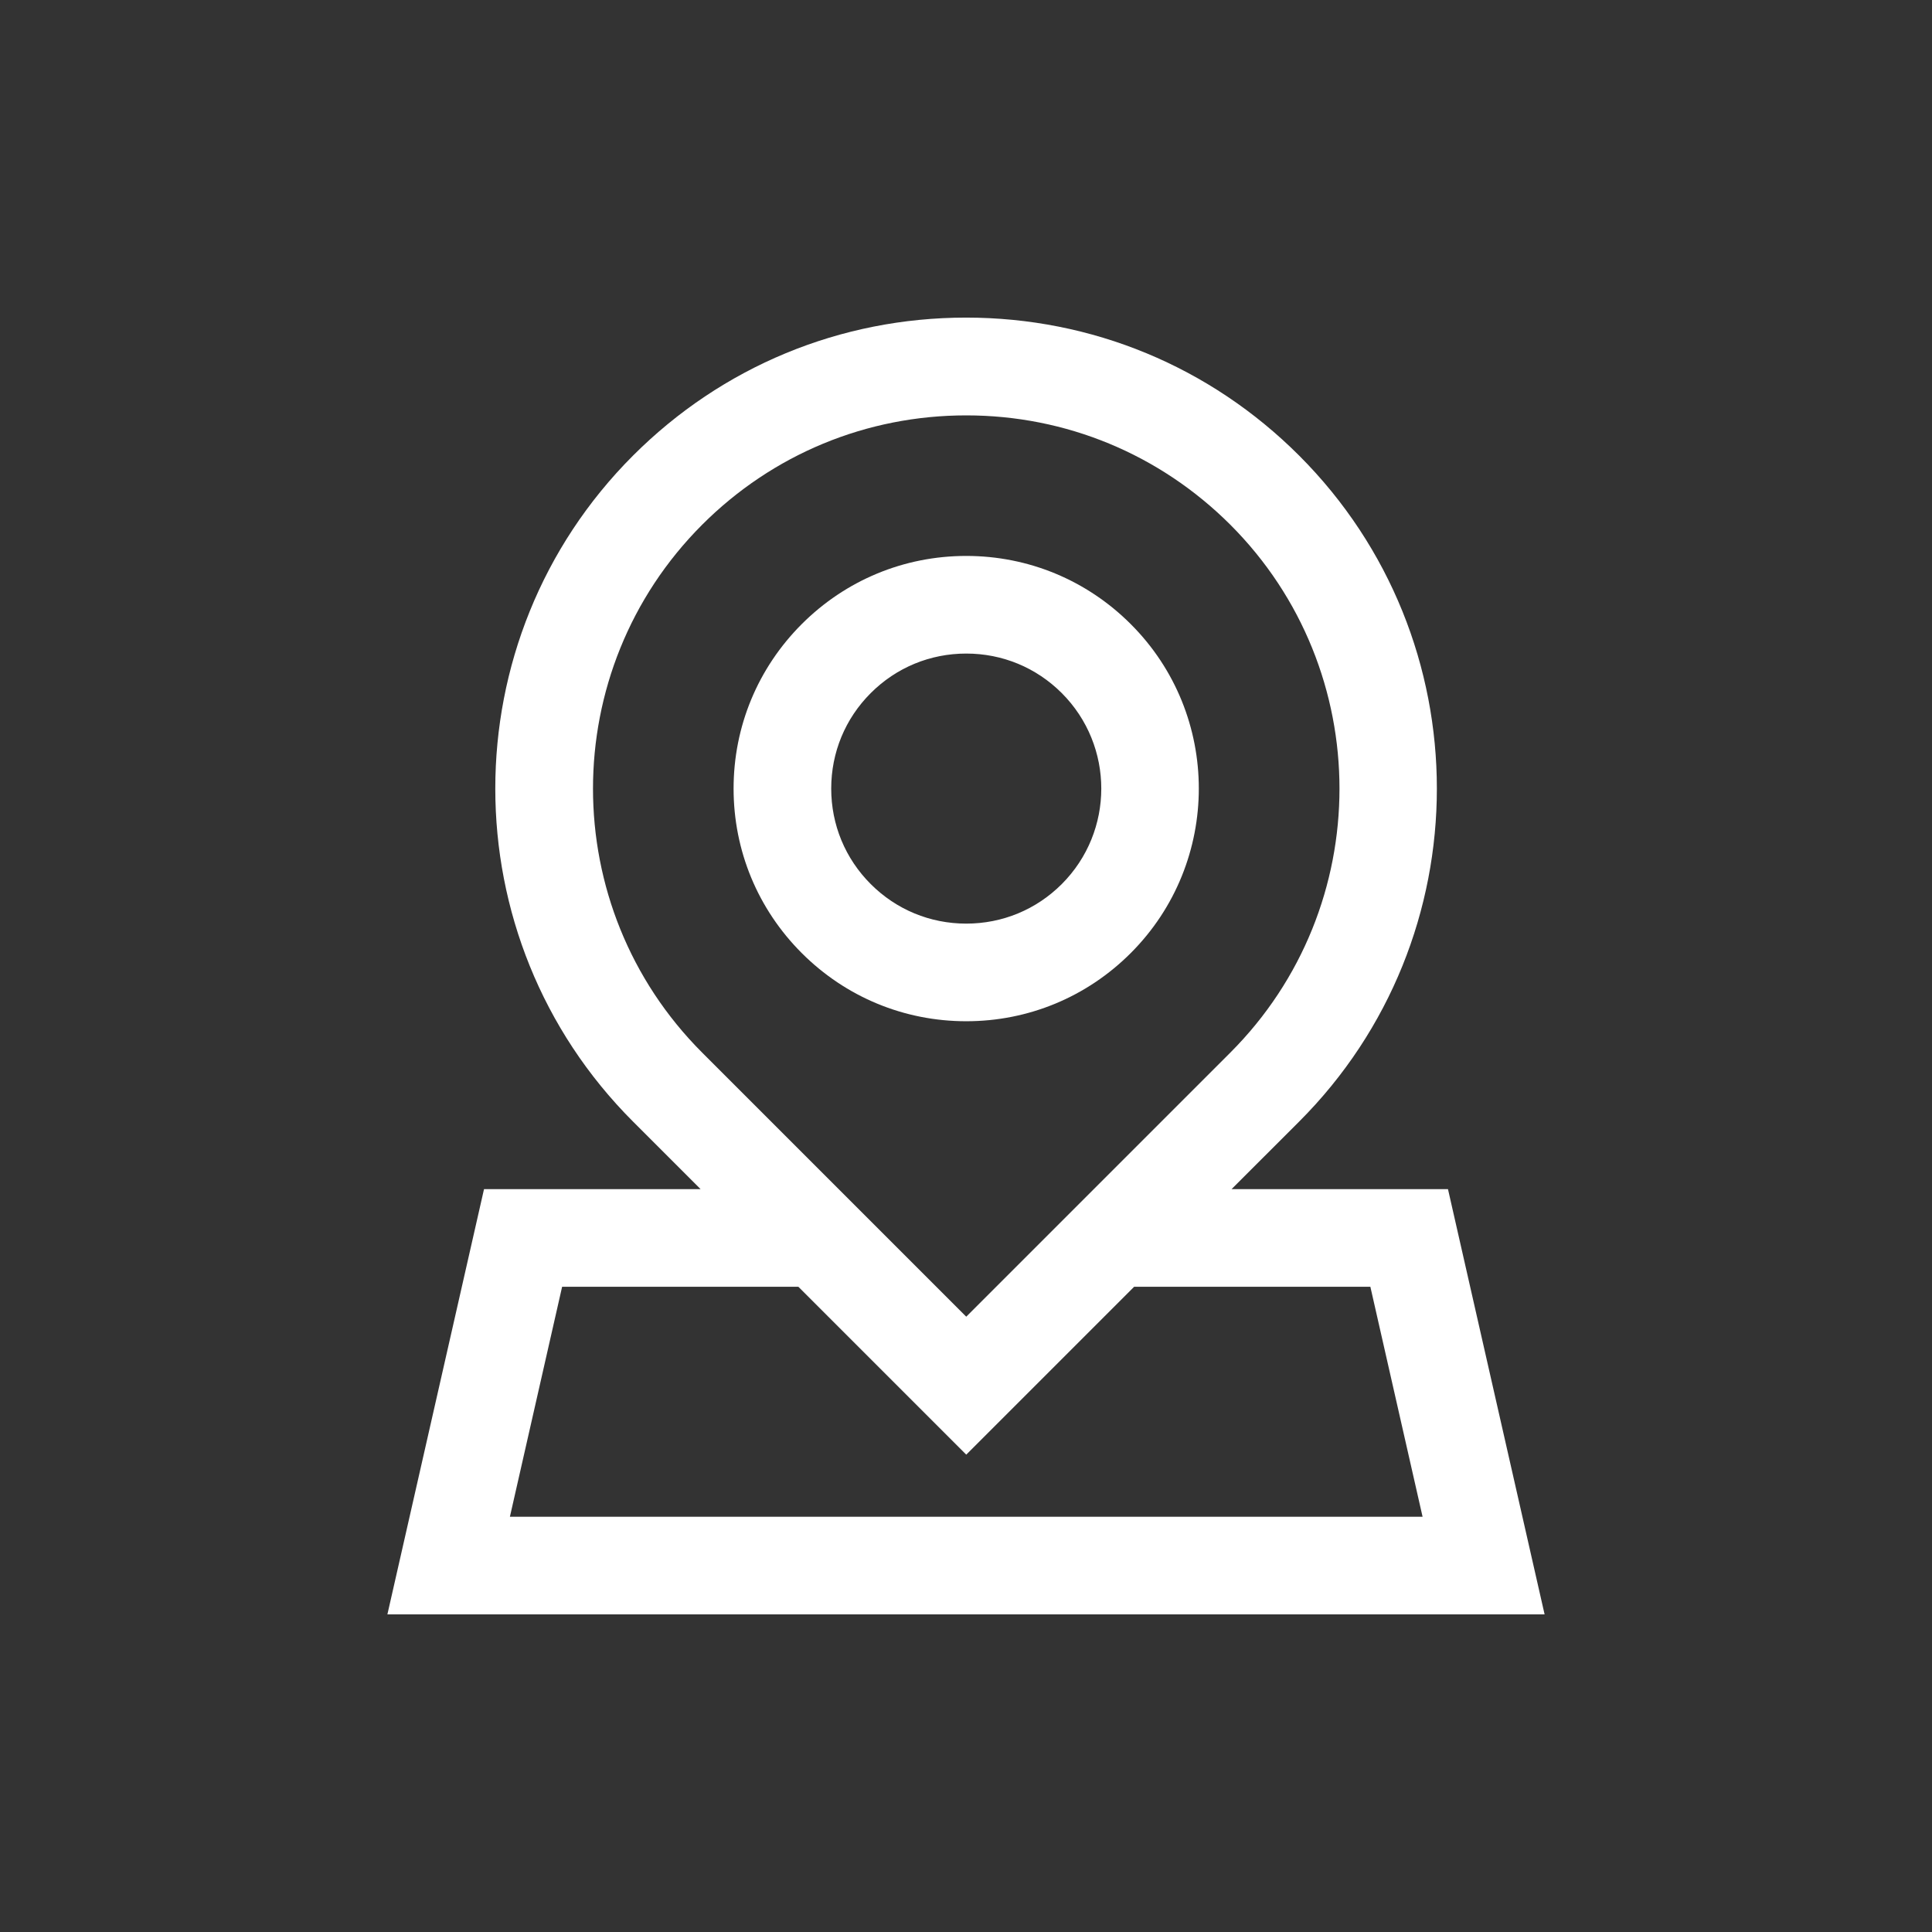
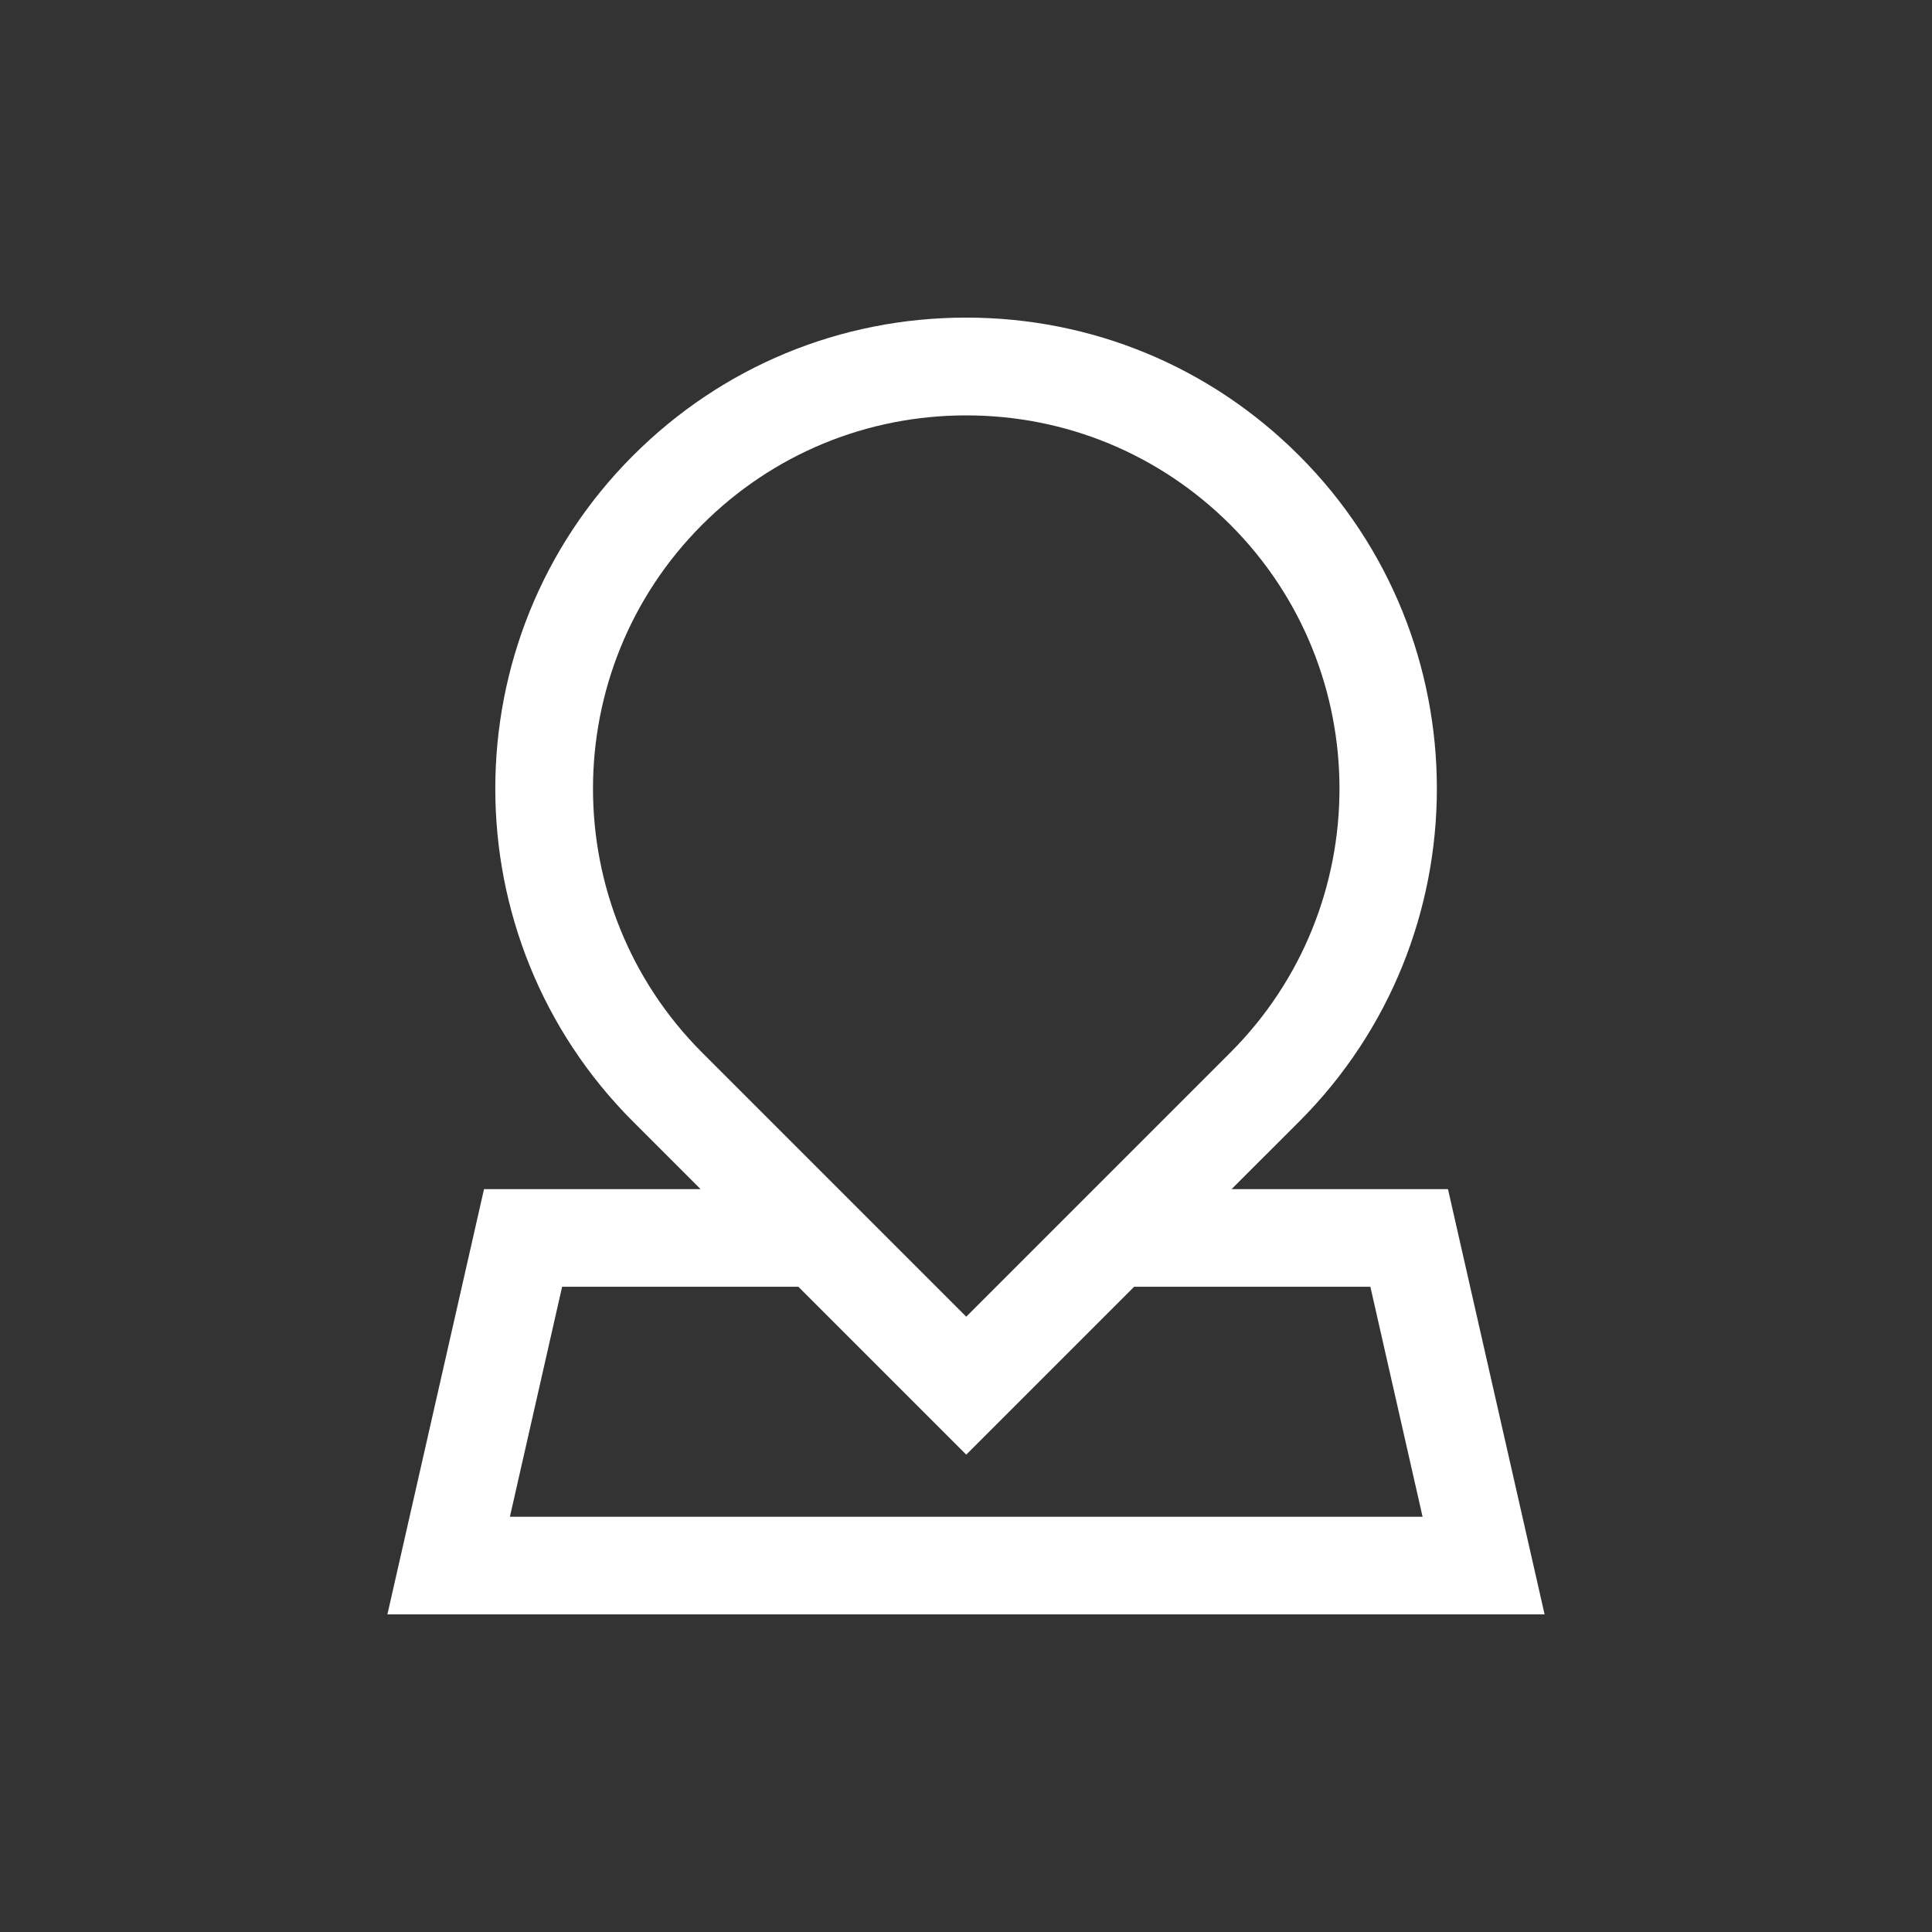
<svg xmlns="http://www.w3.org/2000/svg" width="64" height="64" viewBox="0 0 64 64" fill="none">
  <rect x="0" y="0" width="64" height="64" fill="#333333" stroke="none" />
-   <path d="M32.008 33.83C34.067 33.83 36.002 33.027 37.457 31.572C40.464 28.564 40.464 23.676 37.457 20.674C36.002 19.219 34.067 18.416 32.008 18.416C29.949 18.416 28.015 19.219 26.559 20.674C25.104 22.13 24.301 24.064 24.301 26.123C24.301 28.182 25.104 30.116 26.559 31.572C28.015 33.027 29.949 33.83 32.008 33.83ZM28.845 22.959C29.691 22.113 30.812 21.65 32.008 21.65C33.205 21.65 34.325 22.113 35.172 22.959C36.918 24.706 36.918 27.54 35.172 29.287C34.325 30.133 33.205 30.596 32.008 30.596C30.812 30.596 29.691 30.133 28.845 29.287C27.998 28.44 27.535 27.319 27.535 26.123C27.535 24.927 27.998 23.805 28.845 22.959Z" fill="white" />
  <path d="M47.971 39.391H40.798L43.035 37.155C49.119 31.07 49.119 21.176 43.035 15.091C40.087 12.143 36.169 10.521 32.003 10.521C27.837 10.521 23.919 12.143 20.971 15.091C14.886 21.176 14.886 31.07 20.971 37.155L23.207 39.391H16.034L12.833 53.479H51.167L47.966 39.391H47.971ZM23.261 17.381C25.595 15.048 28.704 13.76 32.008 13.76C35.312 13.76 38.416 15.048 40.755 17.381C45.578 22.205 45.578 30.046 40.755 34.87L32.008 43.617L23.261 34.87C18.438 30.046 18.438 22.205 23.261 17.381ZM16.891 50.245L18.621 42.625H26.446L32.008 48.187L37.57 42.625H45.395L47.125 50.245H16.891Z" fill="white" />
</svg>